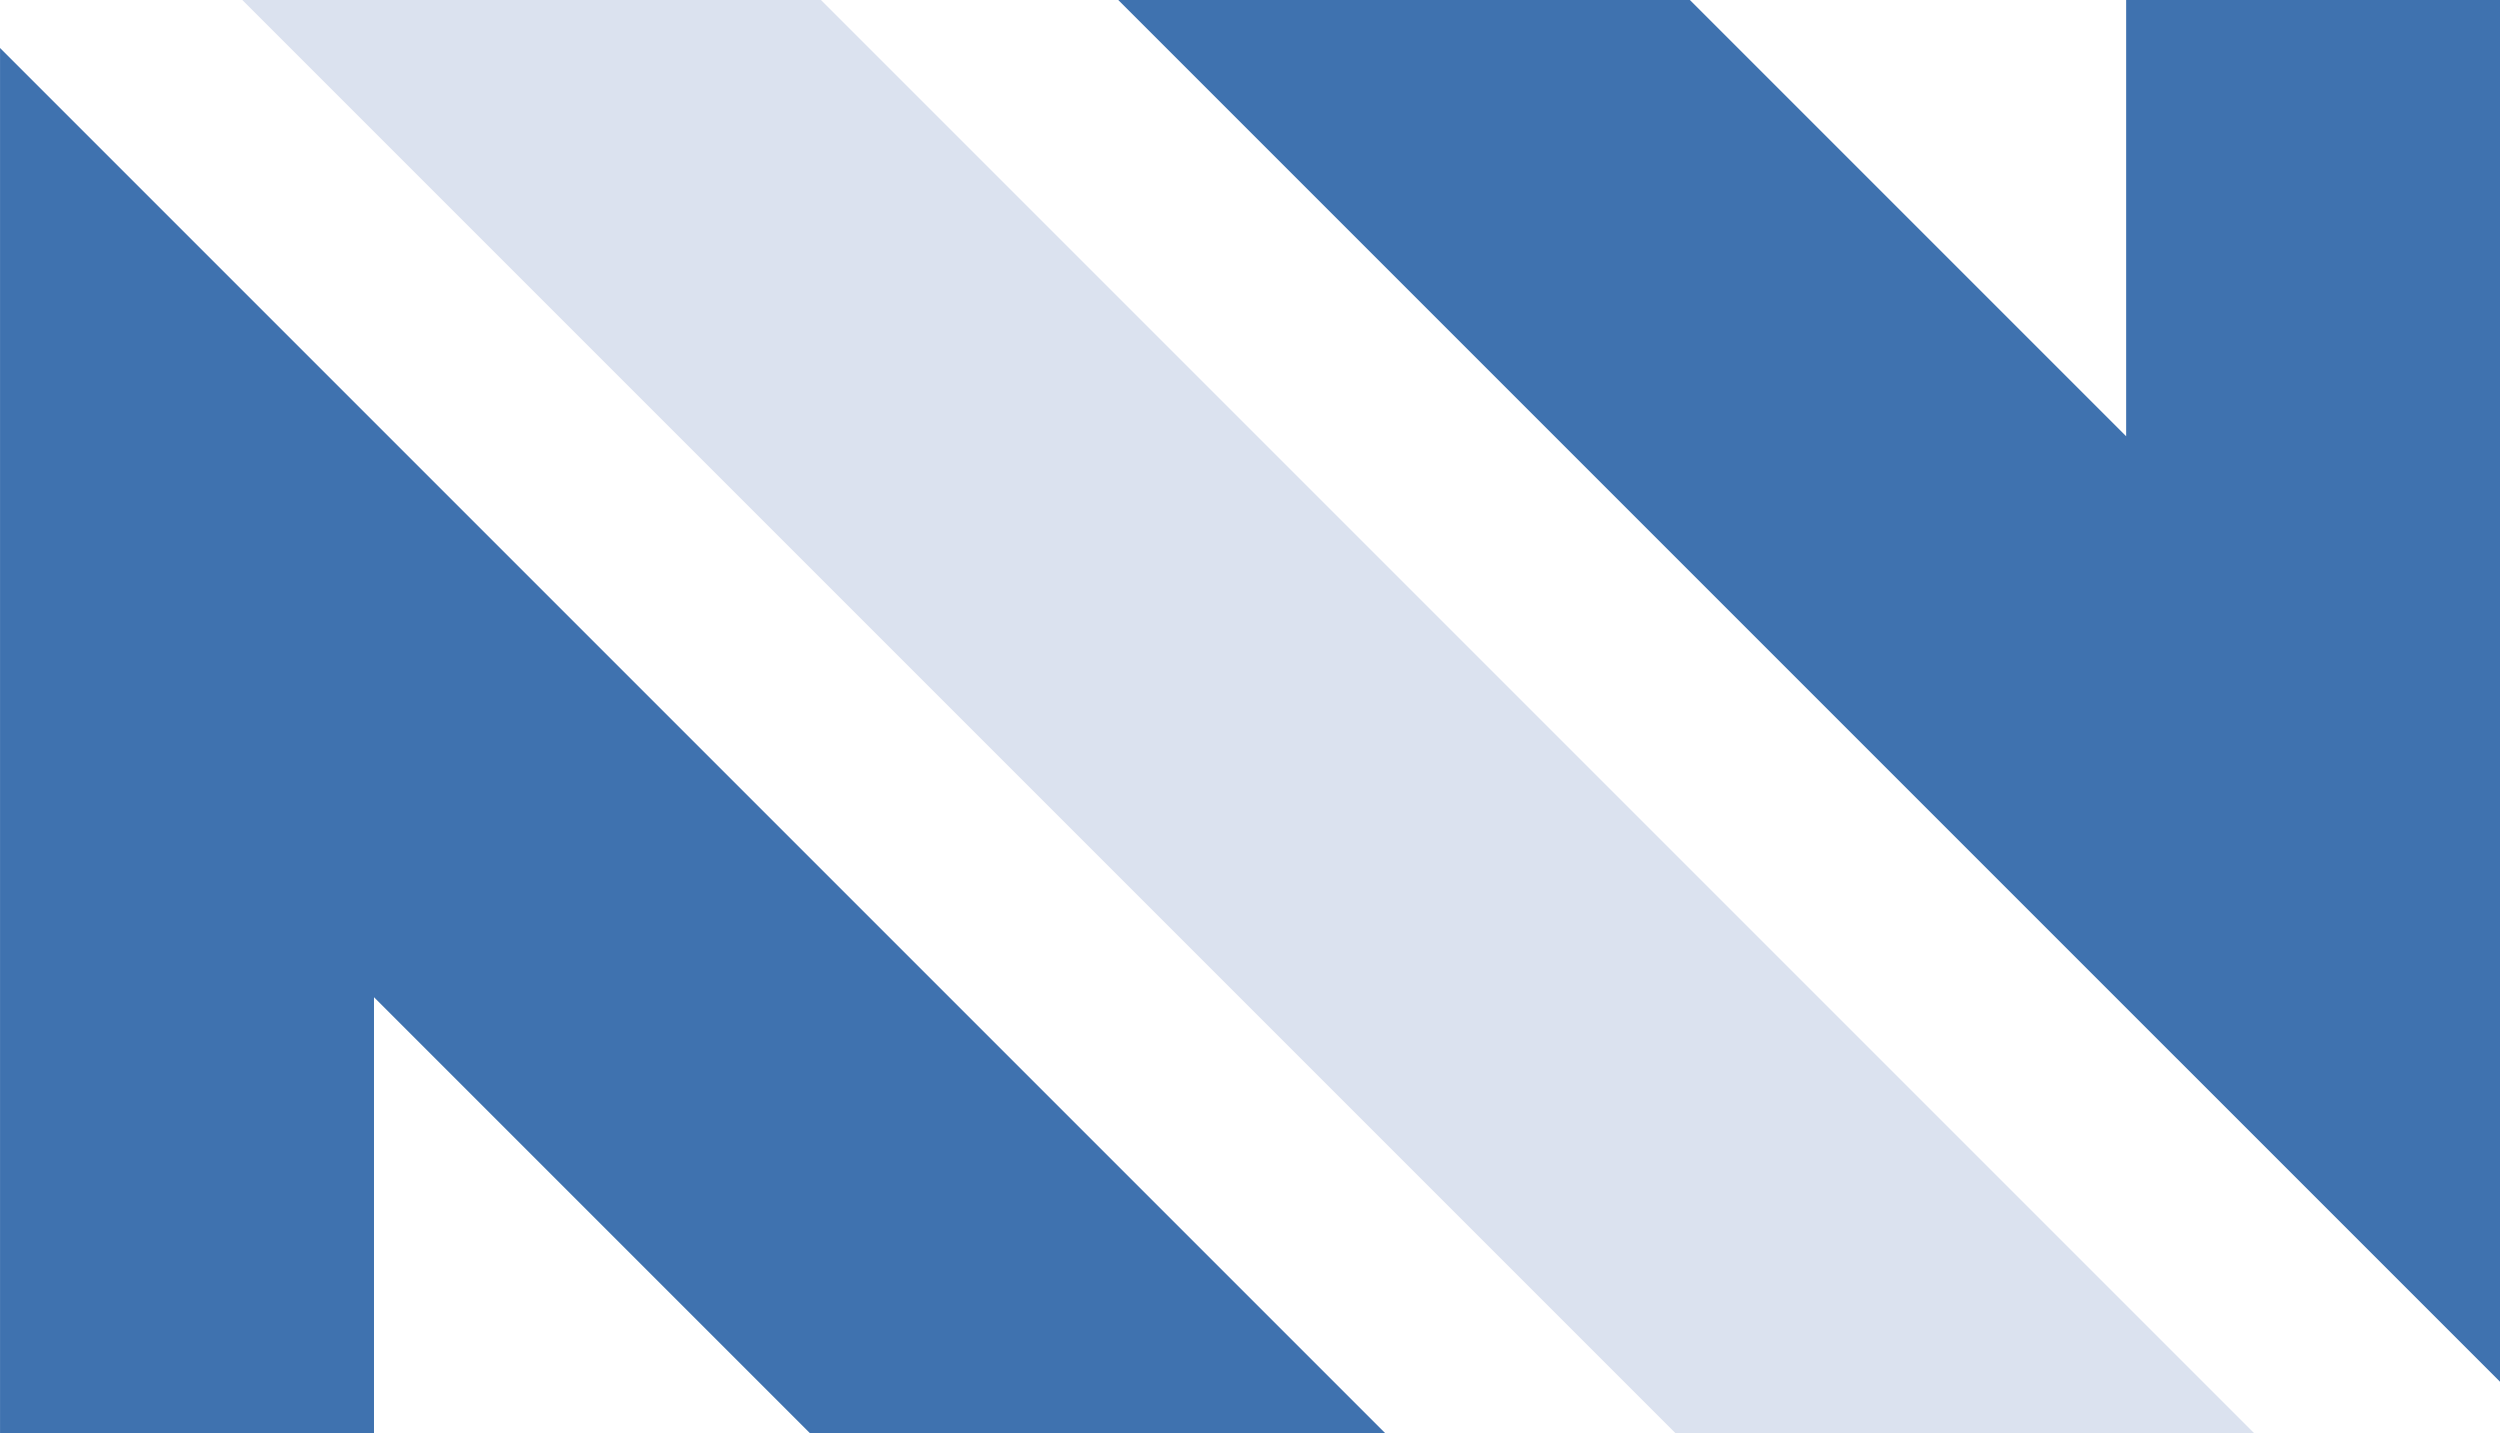
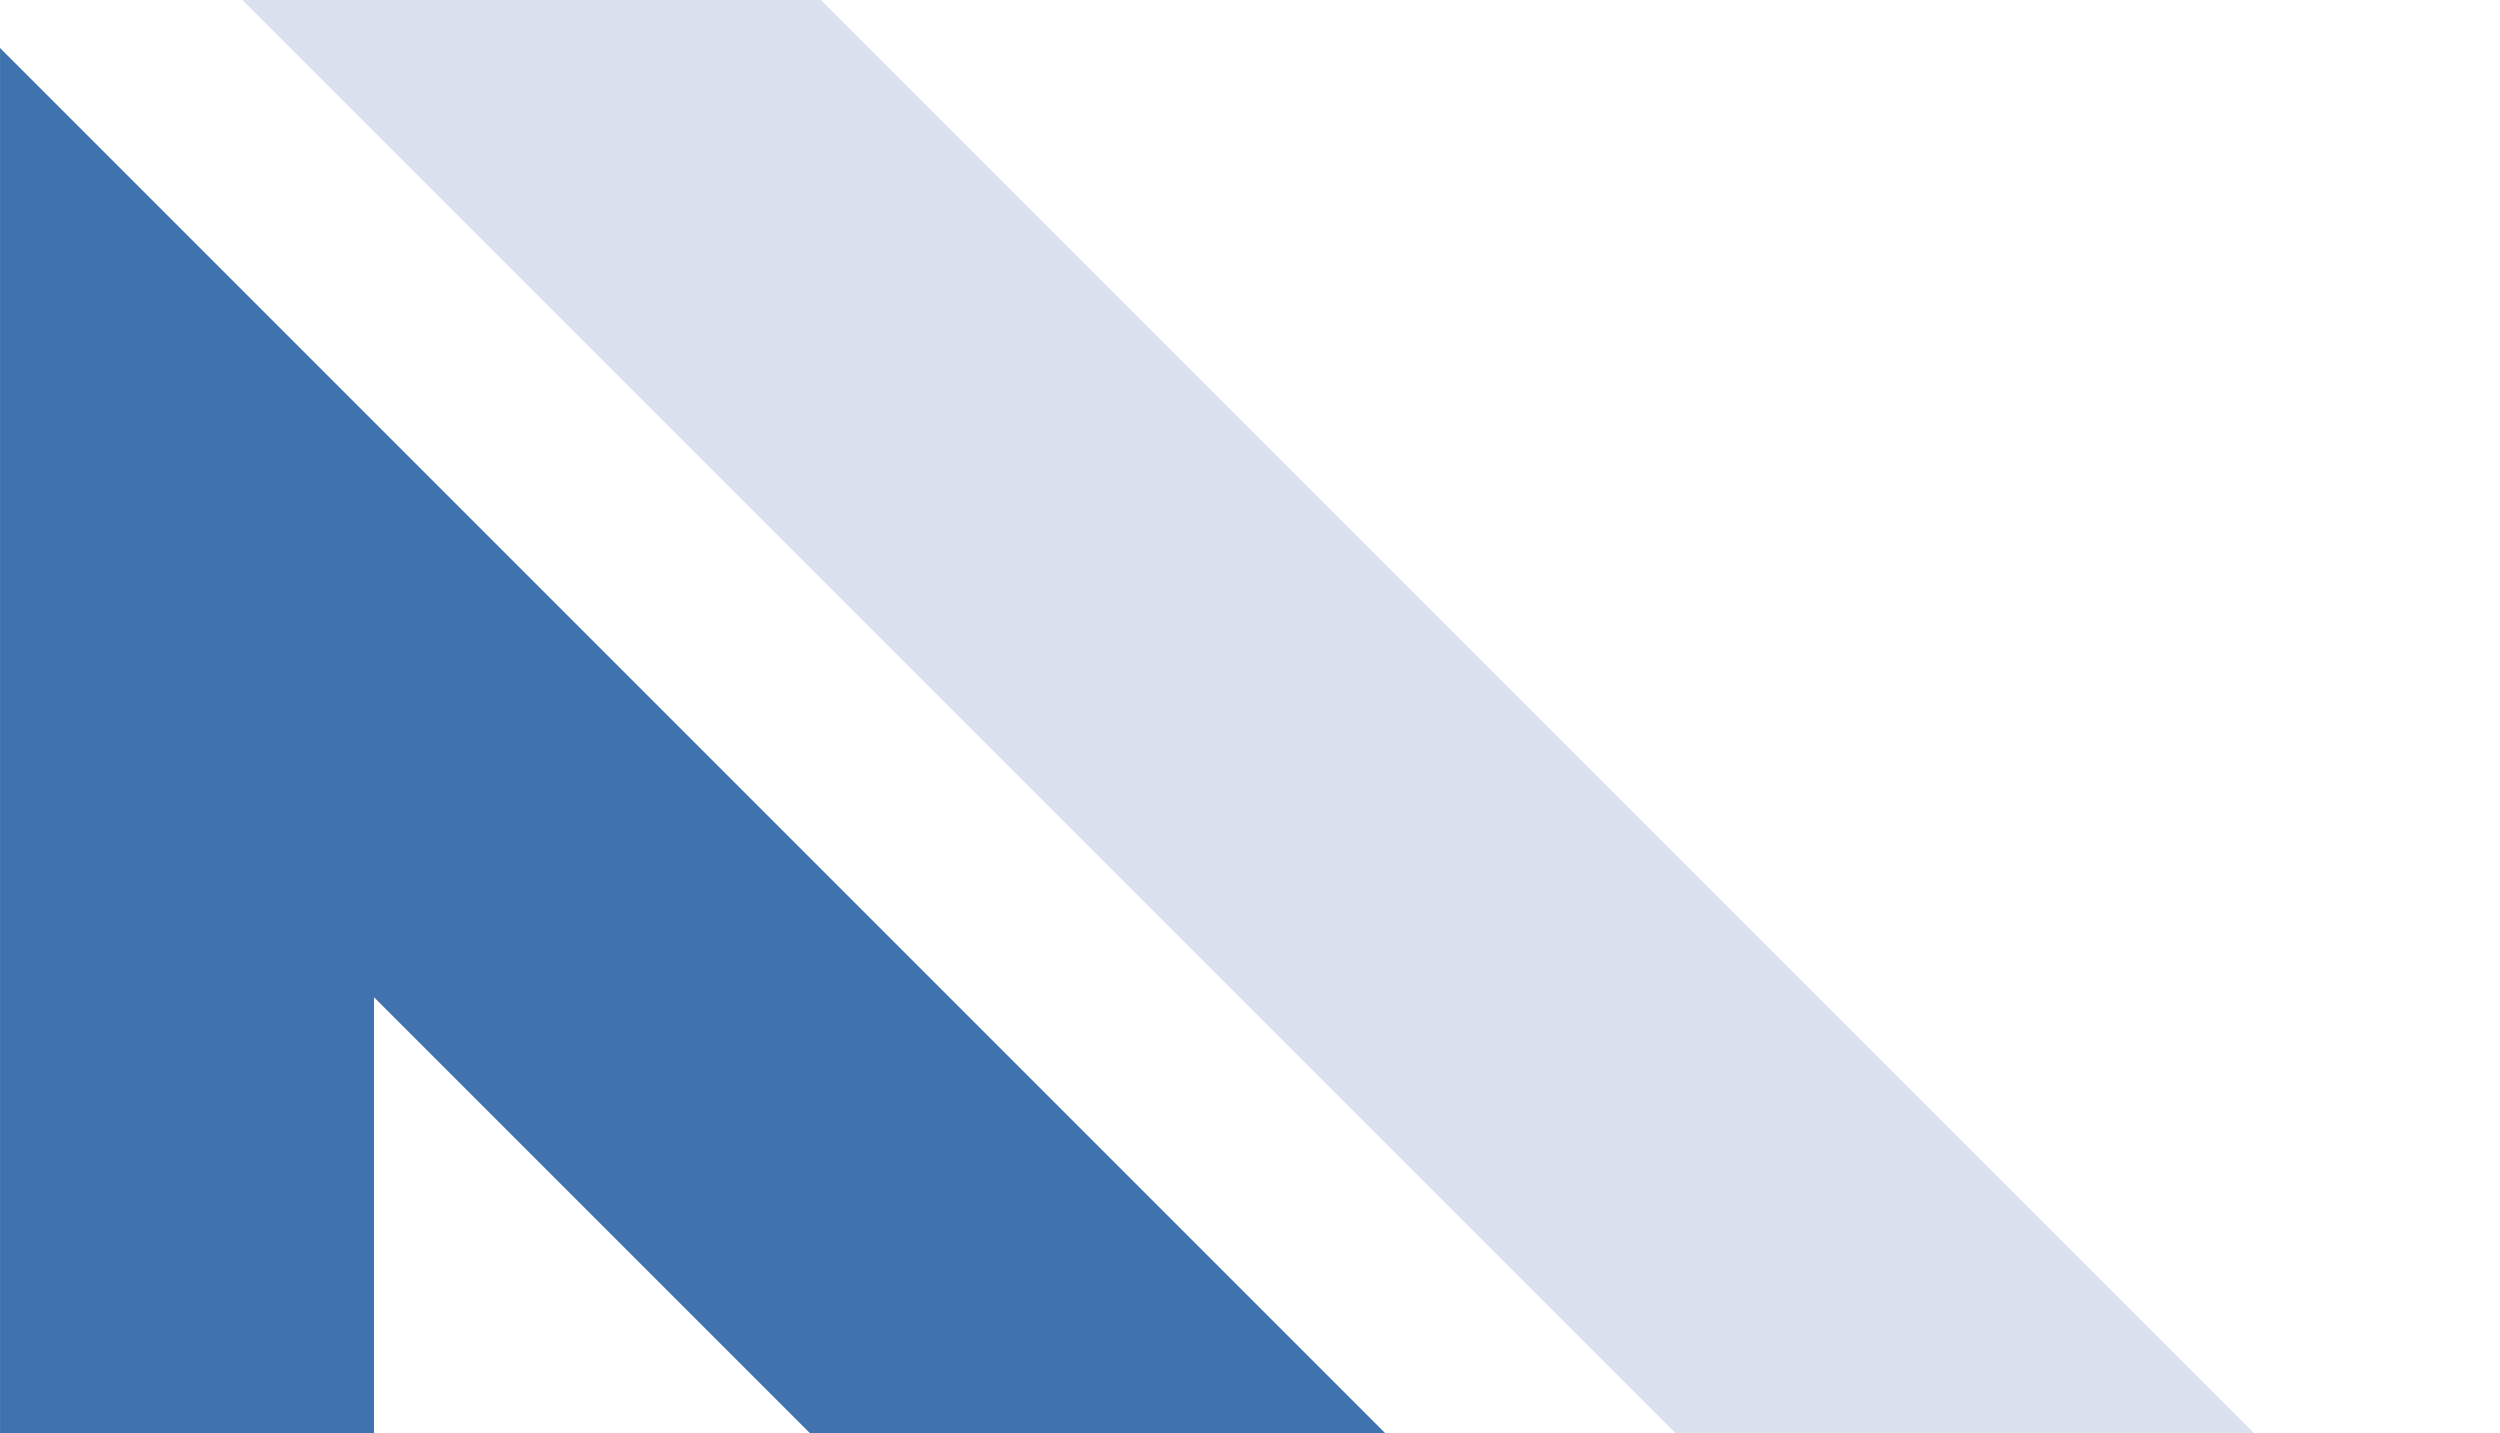
<svg xmlns="http://www.w3.org/2000/svg" data-logo="logo" viewBox="0.15 50.08 69.76 40">
  <g style="opacity: 1;" id="logogram" transform="translate(0, 50) rotate(0)">
    <path d="M46.911 40.08H63.058L23.058 0.08H6.911L46.911 40.08Z" fill="#DBE2EF" />
-     <path d="M31.354 0.08L69.913 38.639V0.08H59.478V12.254L47.304 0.08L31.354 0.08Z" fill="#3F72AF" />
    <path d="M0.151 1.419V40.08H10.586V27.906L22.759 40.08H38.812L0.151 1.419Z" fill="#3F72AF" />
  </g>
  <g style="opacity: 1;" id="logotype" transform="translate(70, 20.5)" />
</svg>